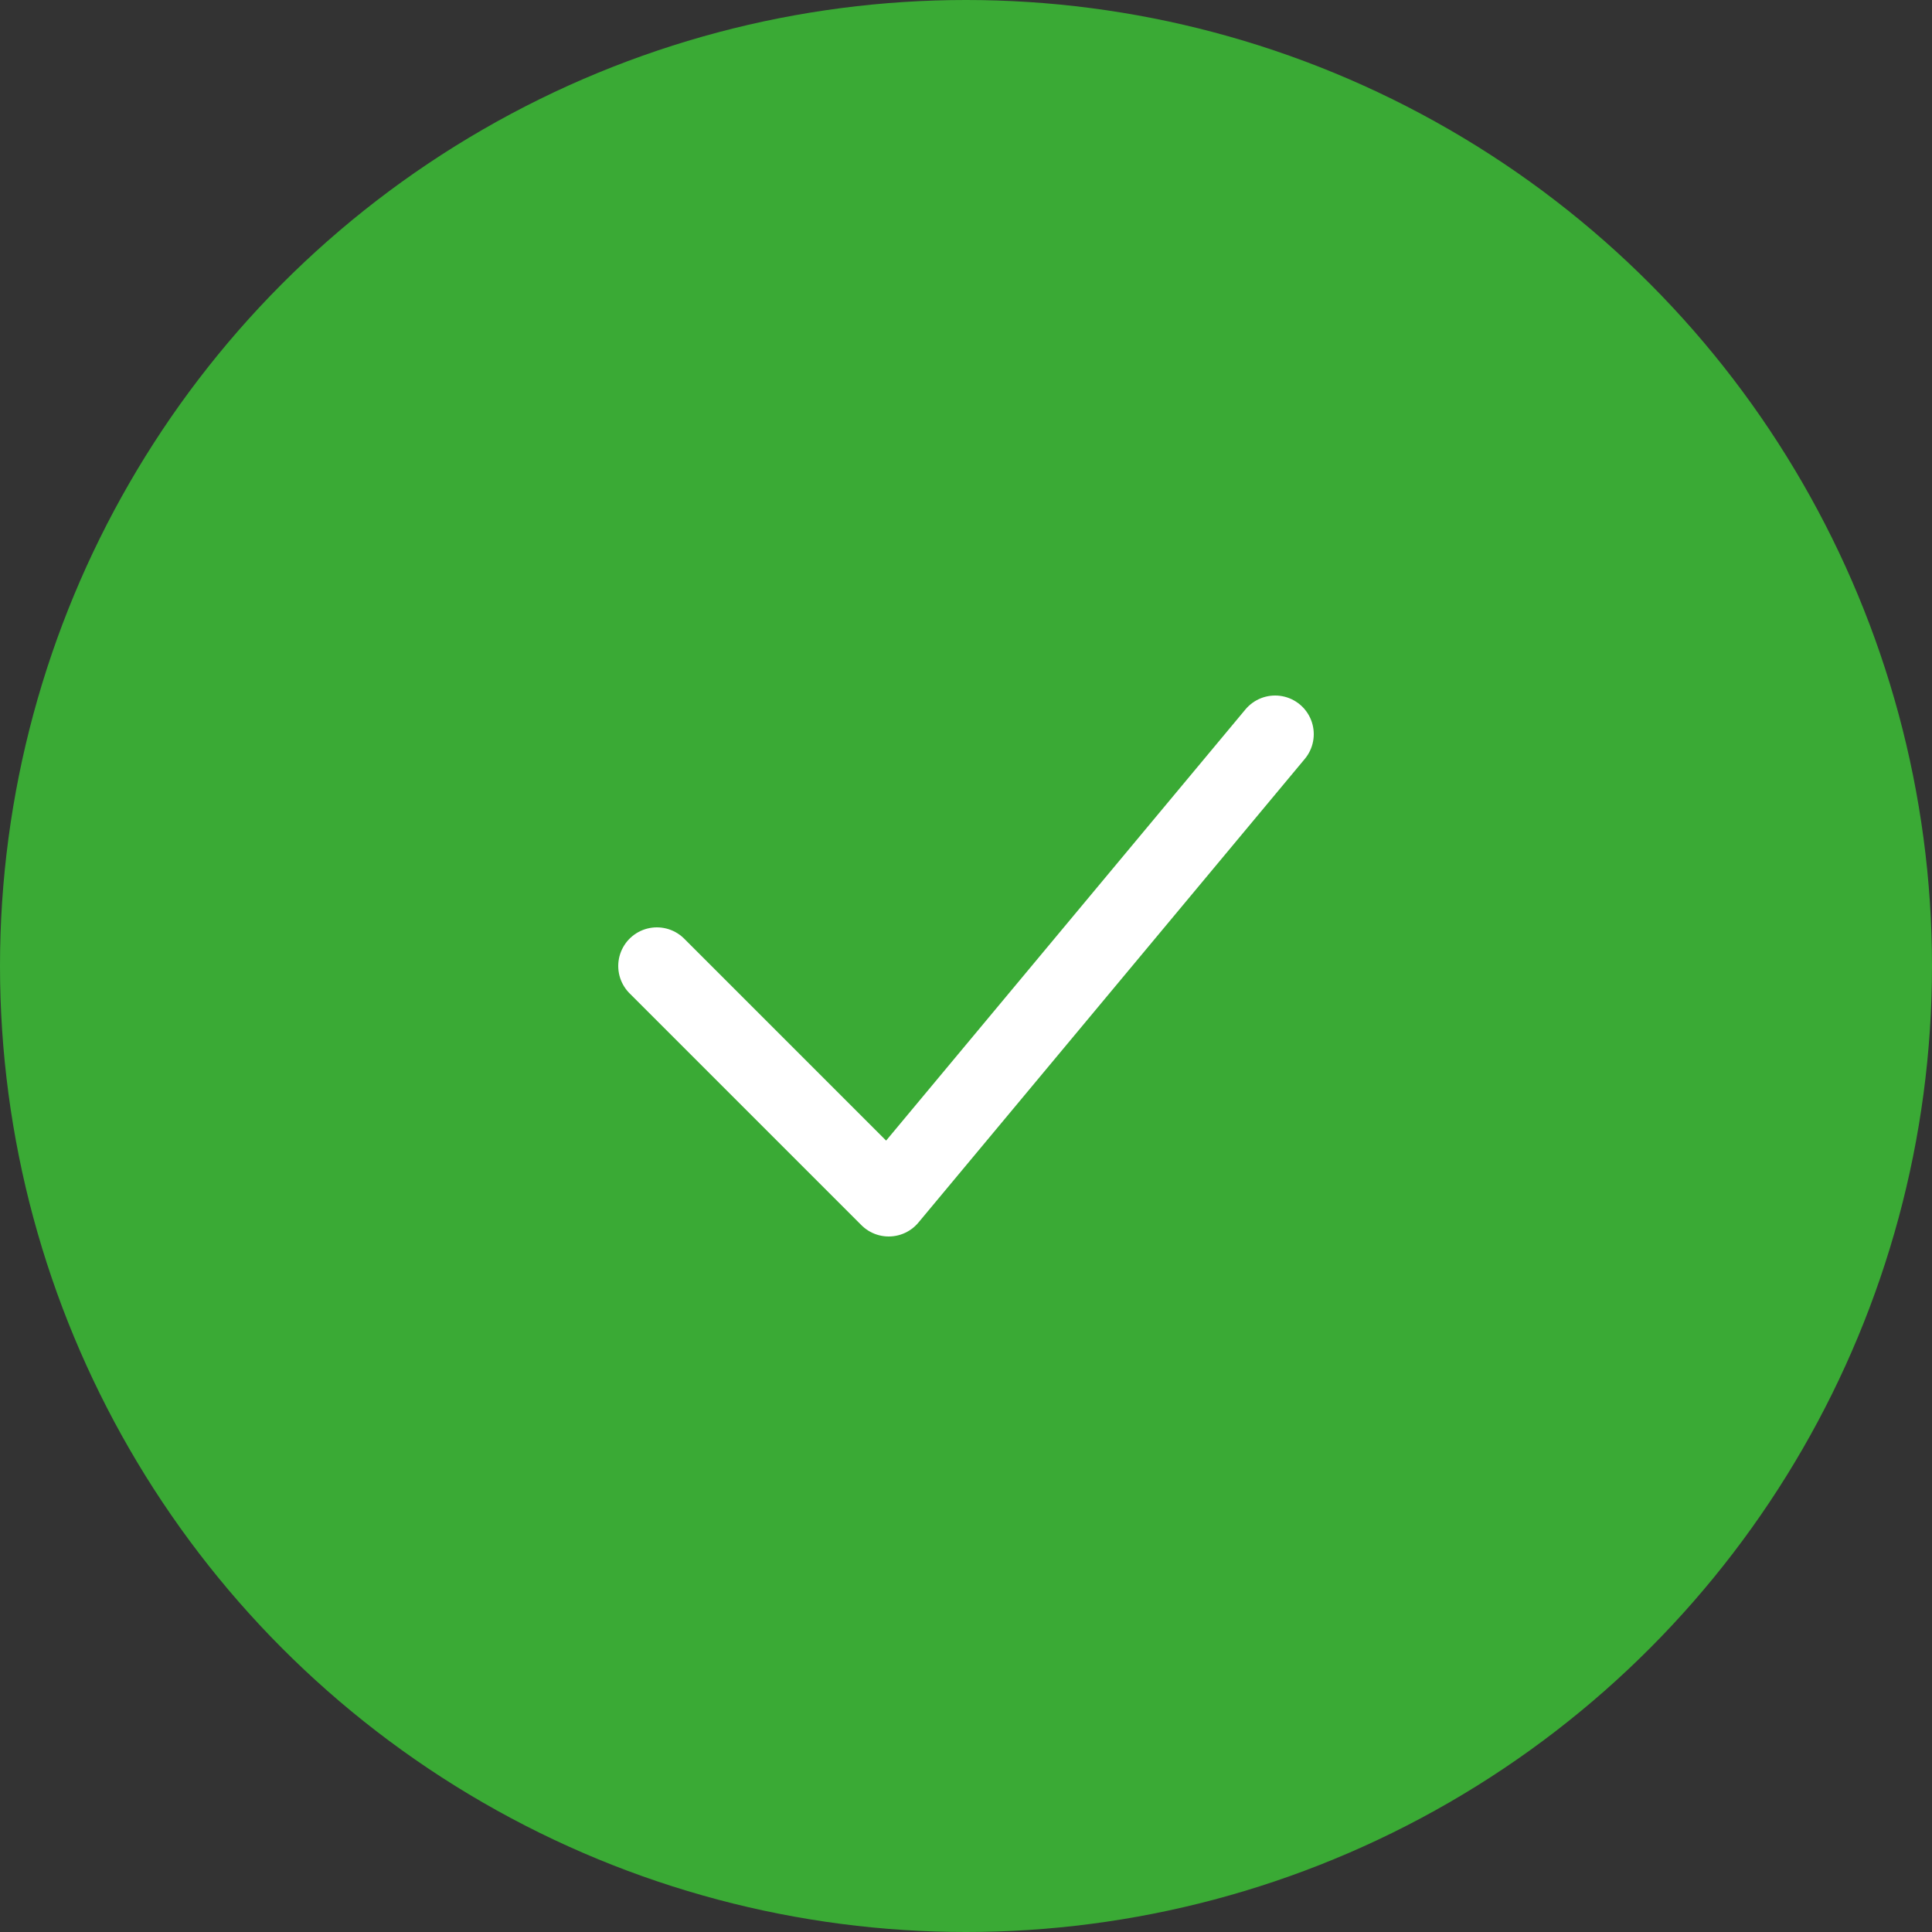
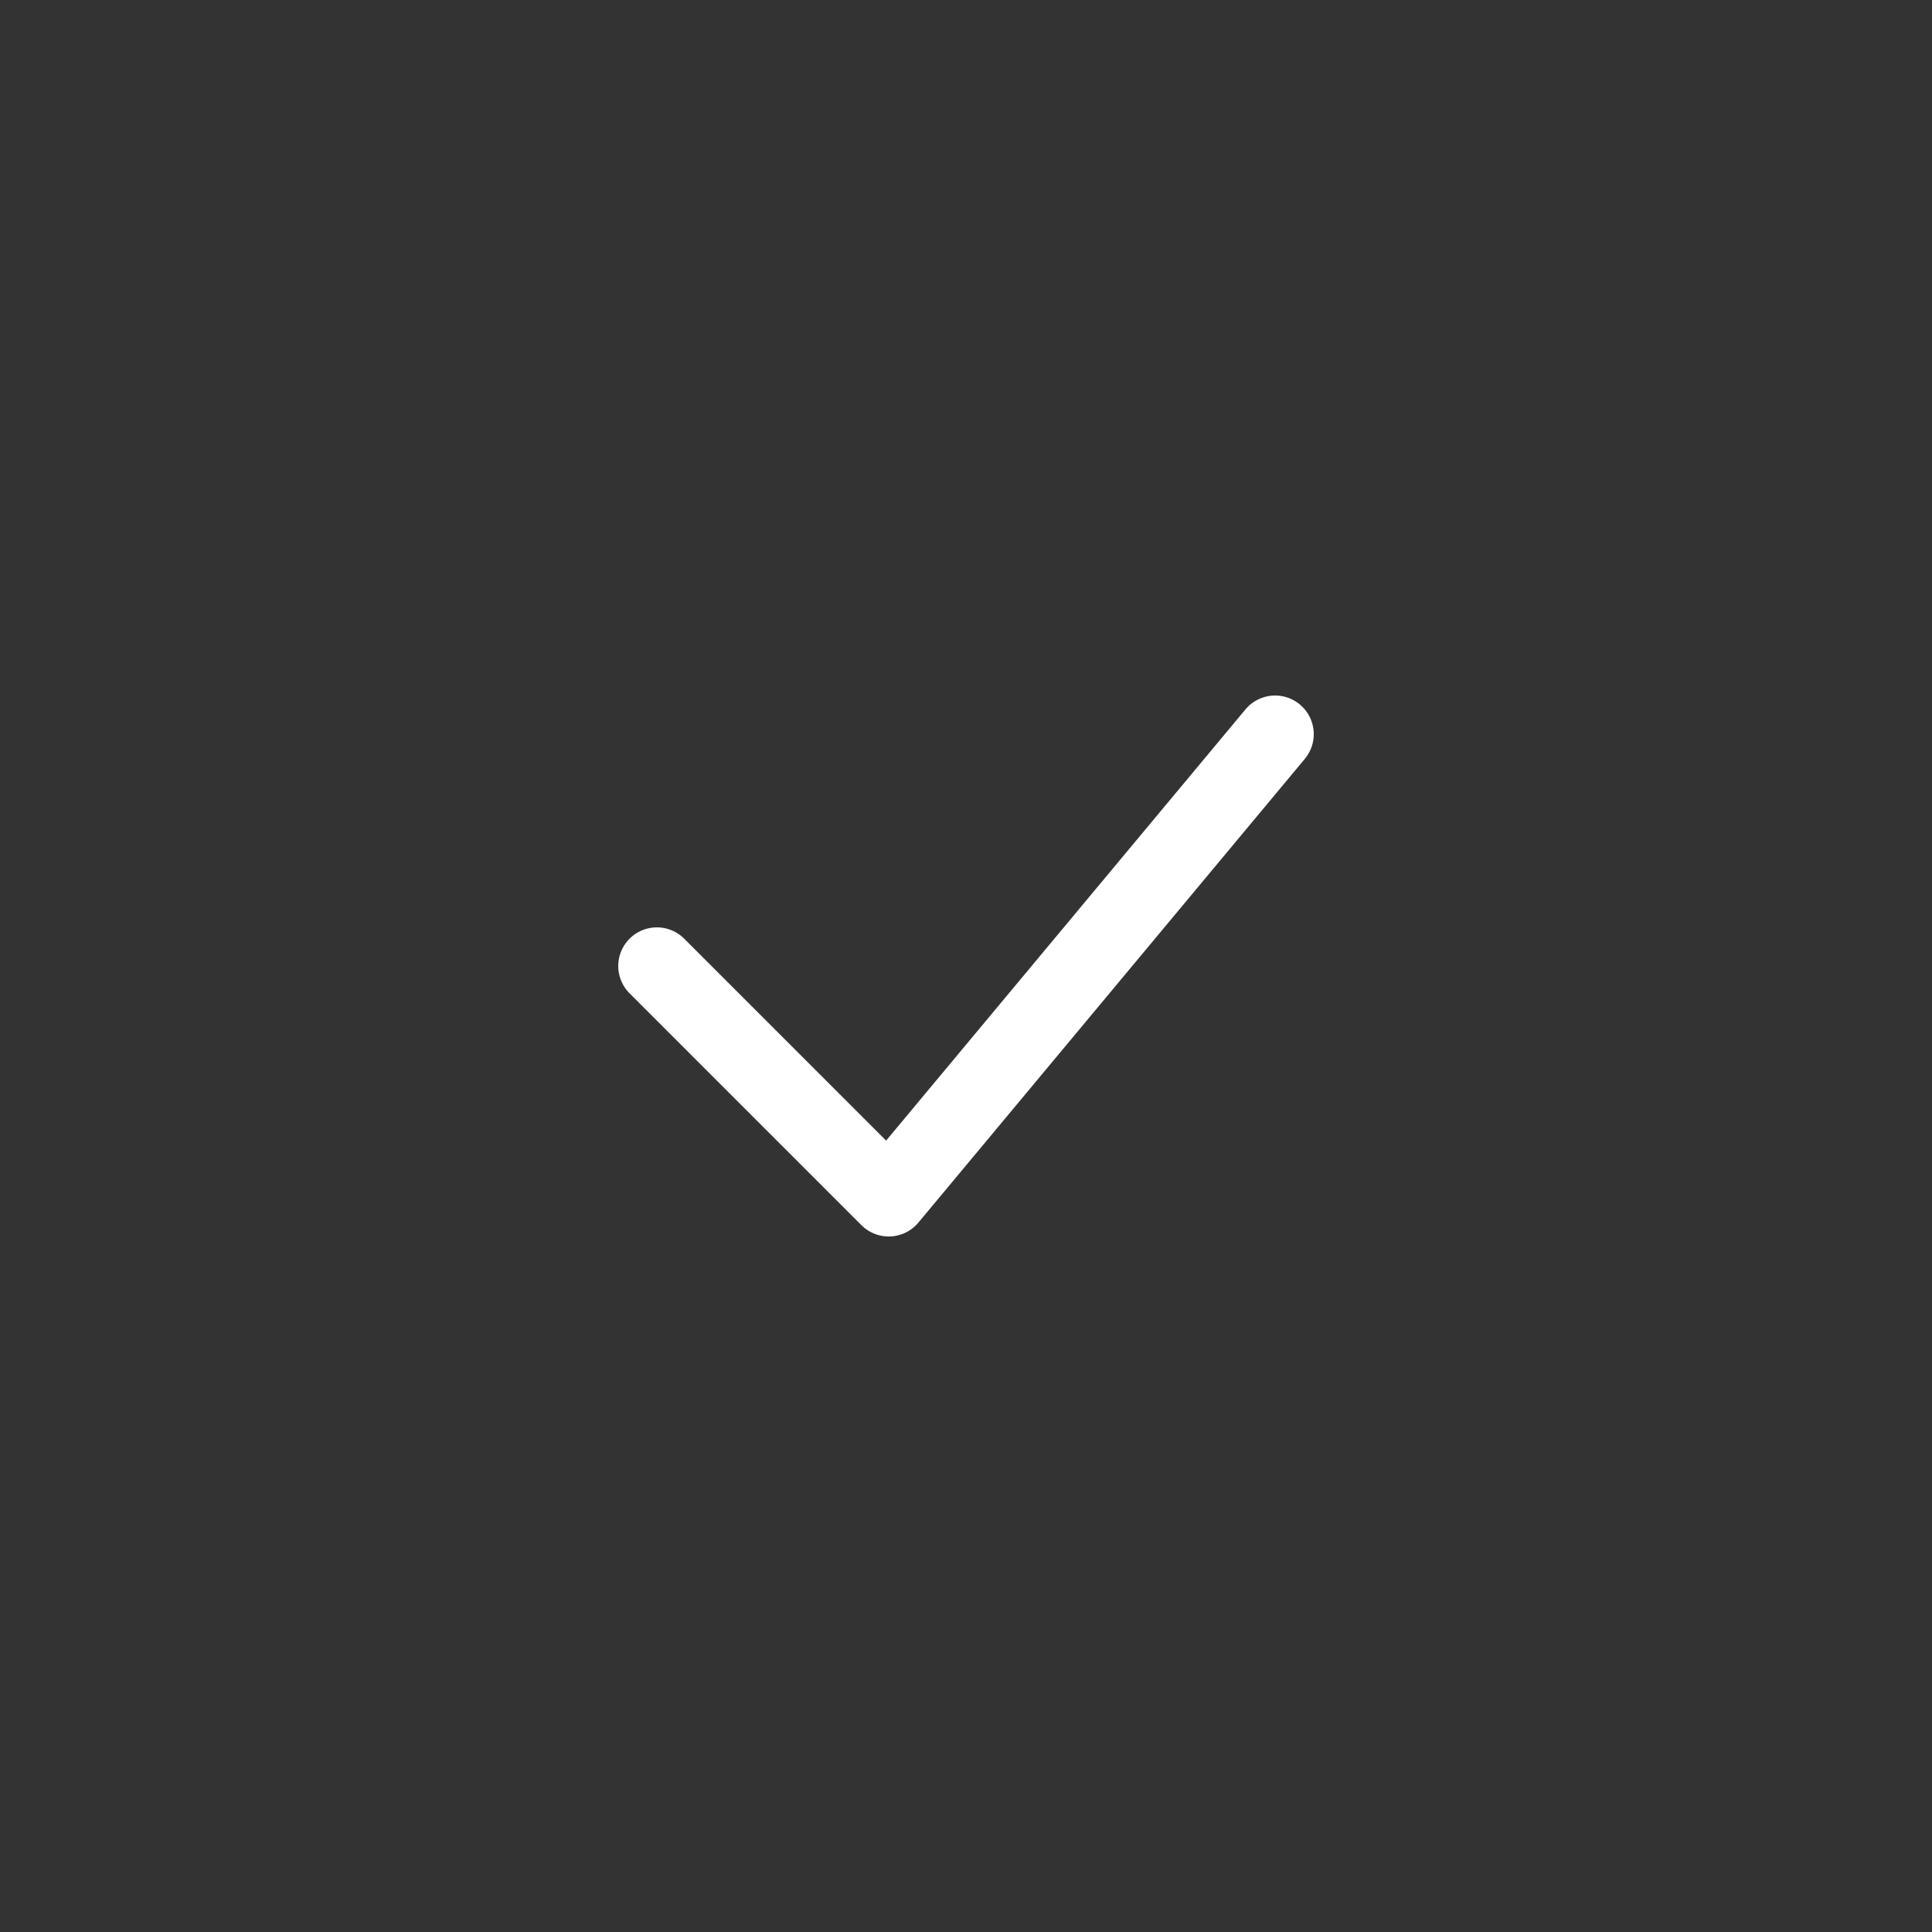
<svg xmlns="http://www.w3.org/2000/svg" width="100" height="100" viewBox="0 0 100 100" fill="none">
  <rect x="0" y="0" width="100" height="100" fill="#333333" stroke="none" />
-   <circle cx="50" cy="50" r="50" fill="#3AAA35" />
  <path d="M34 50L46 62L66 38" stroke="white" stroke-width="4" stroke-linecap="round" stroke-linejoin="round" />
</svg>